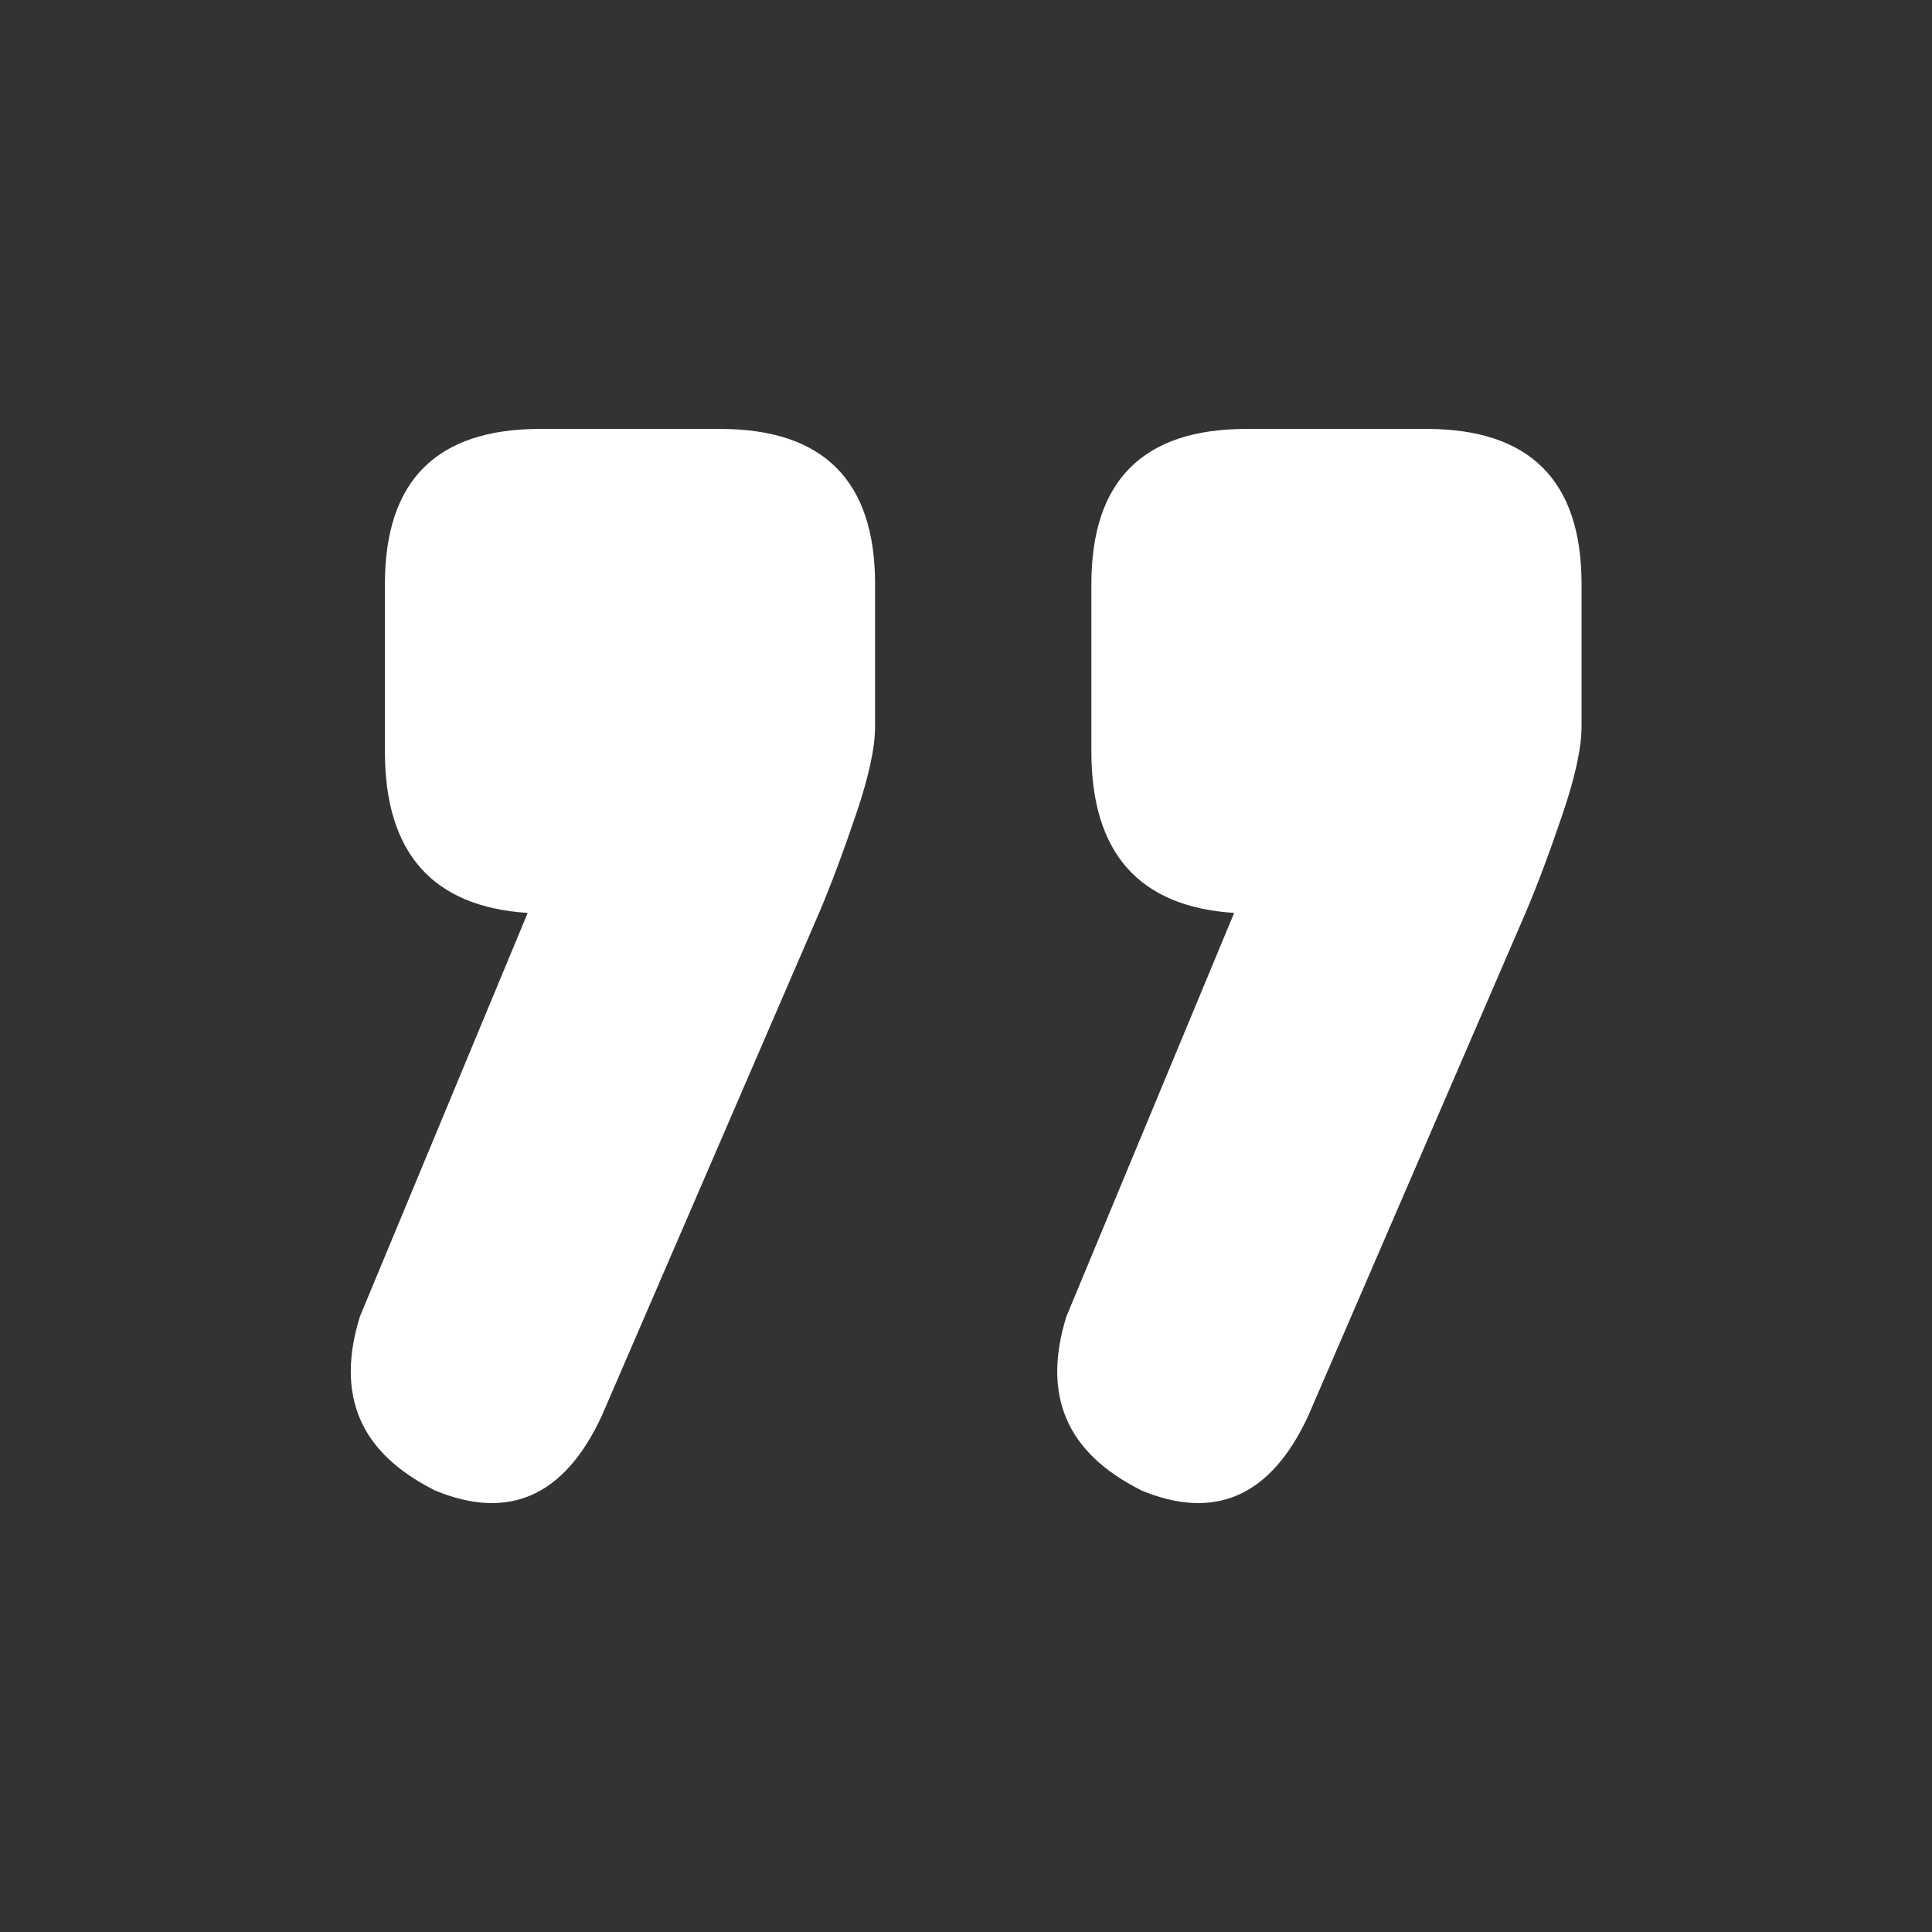
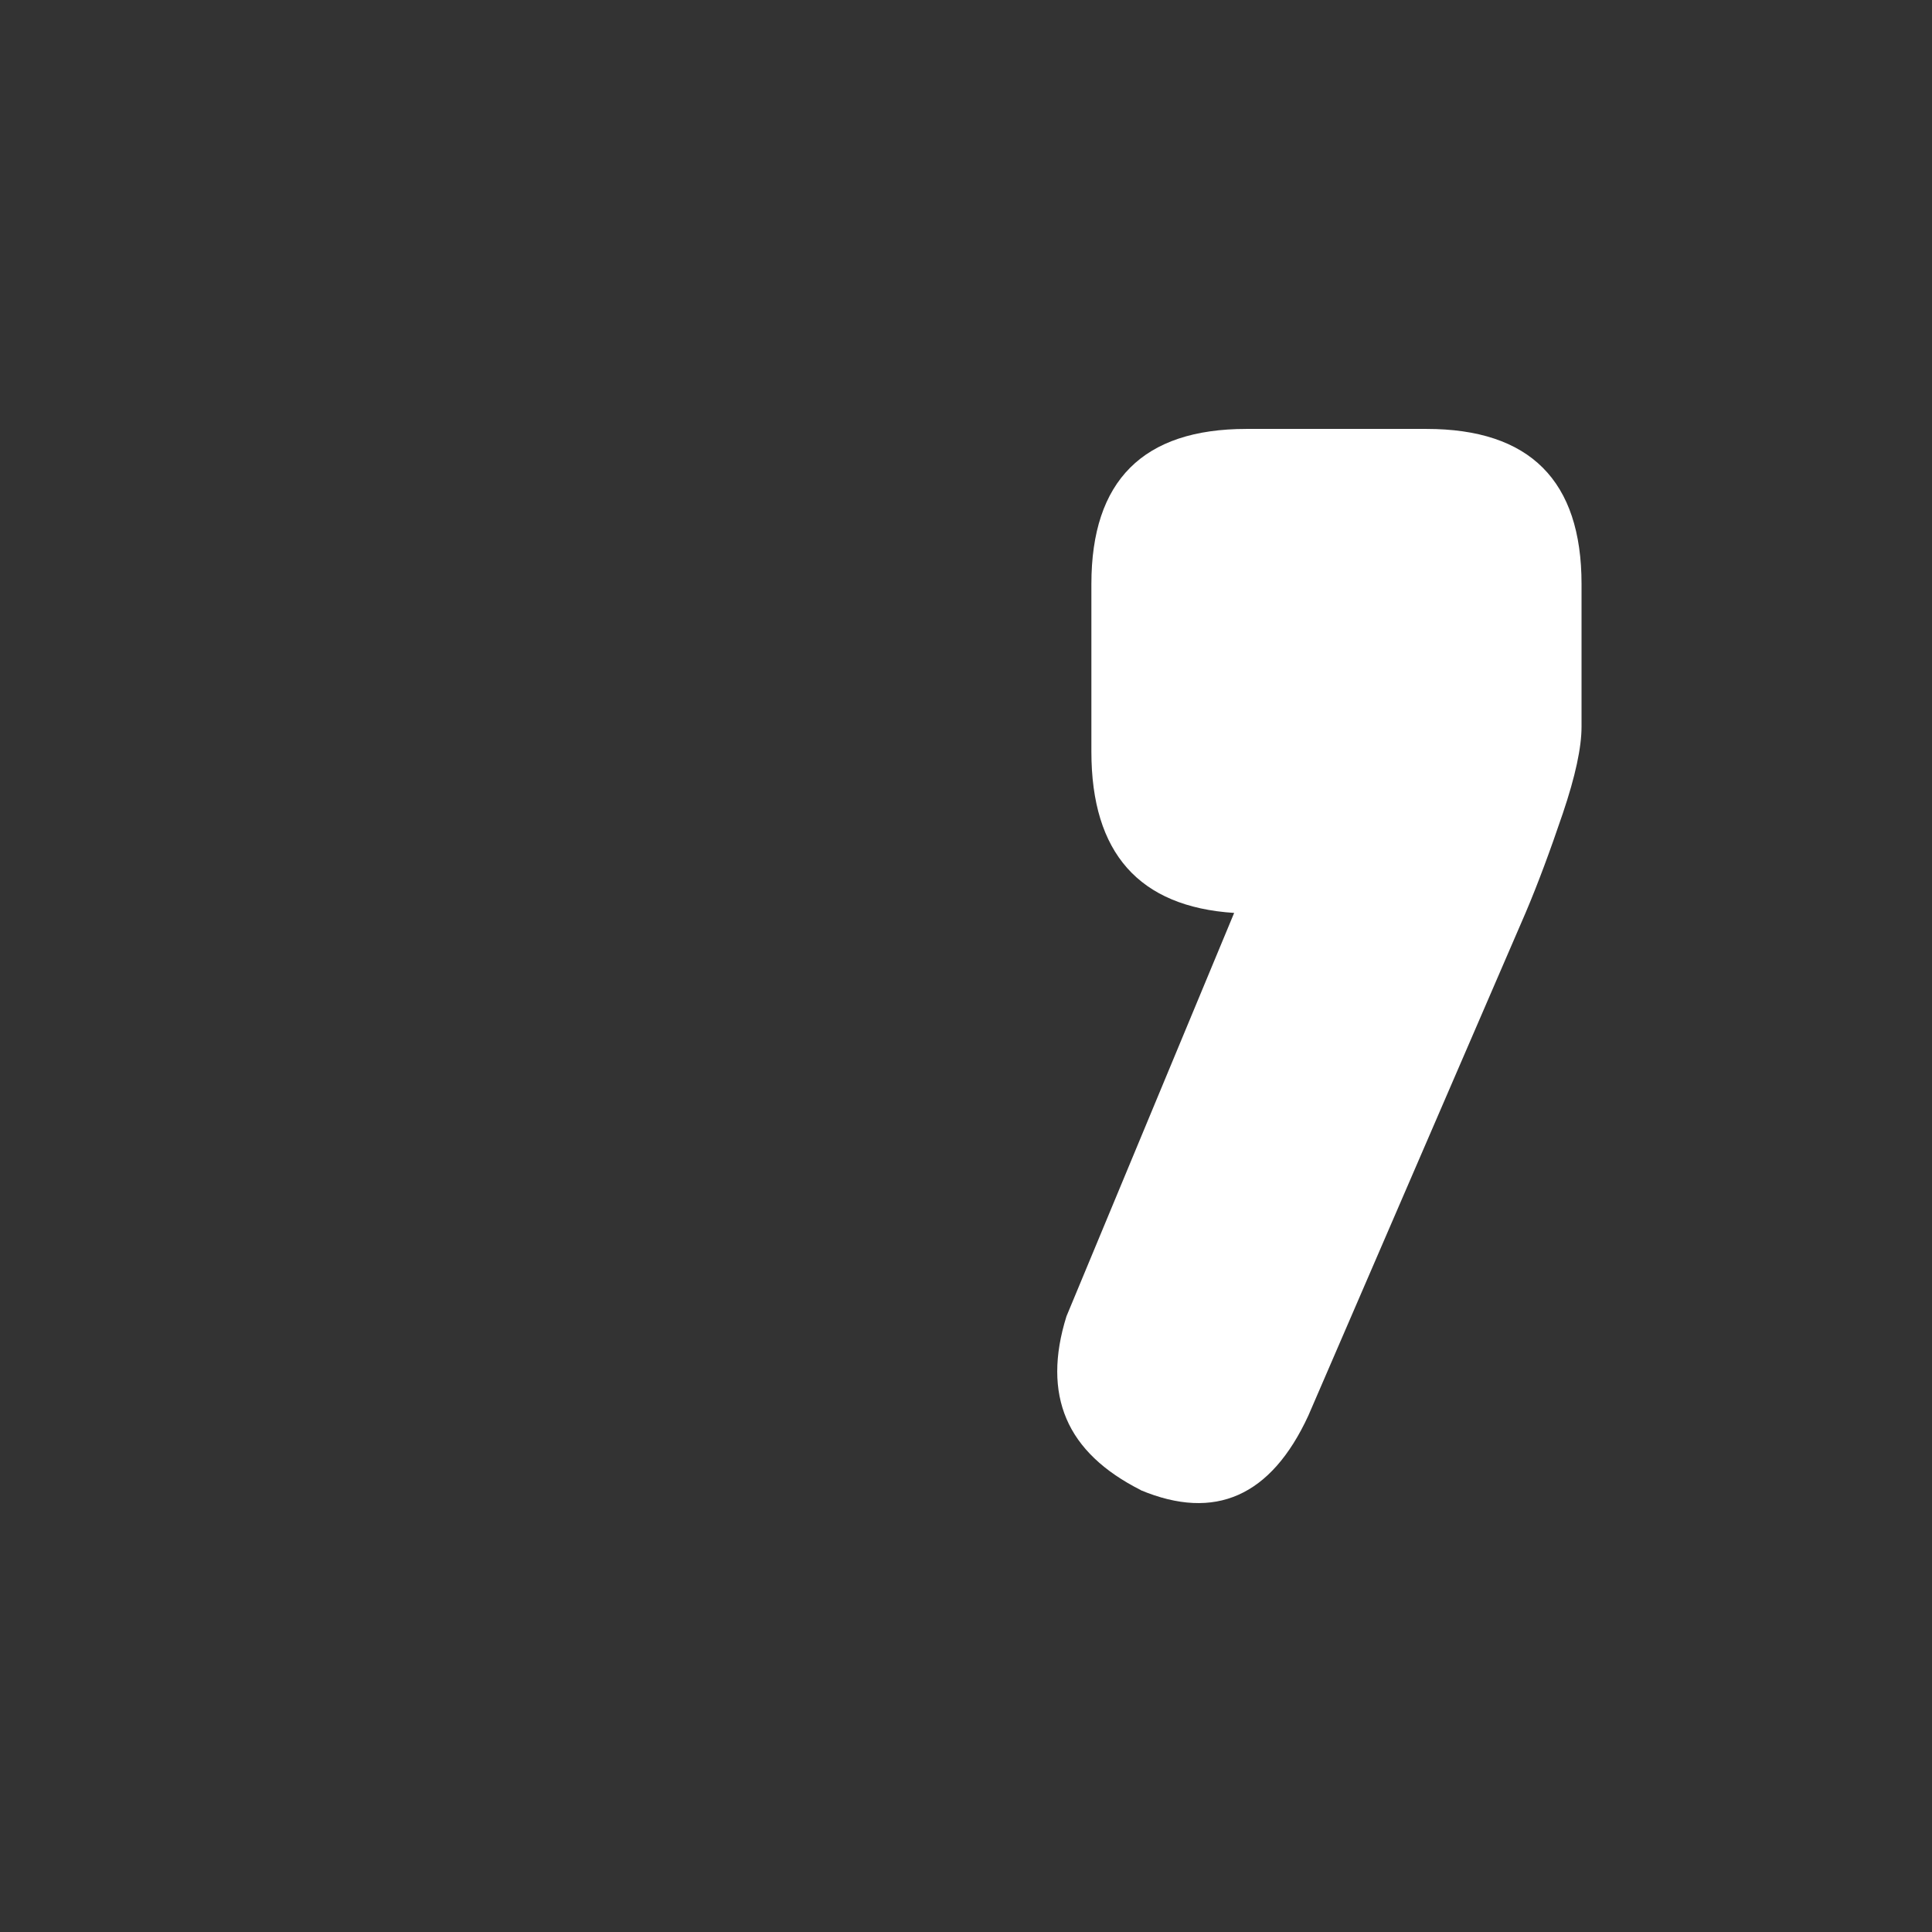
<svg xmlns="http://www.w3.org/2000/svg" id="a" viewBox="0 0 62.79 62.79">
  <rect x="0" y="0" width="62.79" height="62.79" fill="#333333" stroke="none" />
-   <path d="m14.12,48.43c-1.21-.61-2.02-1.38-2.42-2.32-.4-.94-.4-2.05,0-3.33l5.45-13.11c-3.09-.2-4.64-1.95-4.64-5.24v-5.45c0-3.36,1.68-5.04,5.04-5.04h5.85c3.36,0,5.04,1.68,5.04,5.04v4.64c0,.67-.2,1.61-.61,2.82s-.81,2.29-1.21,3.23l-7.06,16.34c-1.21,2.62-3.03,3.43-5.45,2.42Z" style="fill:#fff;" />
  <path d="m37.08,48.43c-1.21-.61-2.02-1.38-2.42-2.32-.4-.94-.4-2.05,0-3.33l5.45-13.11c-3.09-.2-4.64-1.95-4.64-5.24v-5.45c0-3.36,1.68-5.04,5.04-5.04h5.85c3.36,0,5.04,1.68,5.04,5.04v4.64c0,.67-.2,1.61-.61,2.82s-.81,2.29-1.21,3.23l-7.06,16.34c-1.21,2.62-3.03,3.43-5.45,2.42Z" style="fill:#fff;" />
</svg>